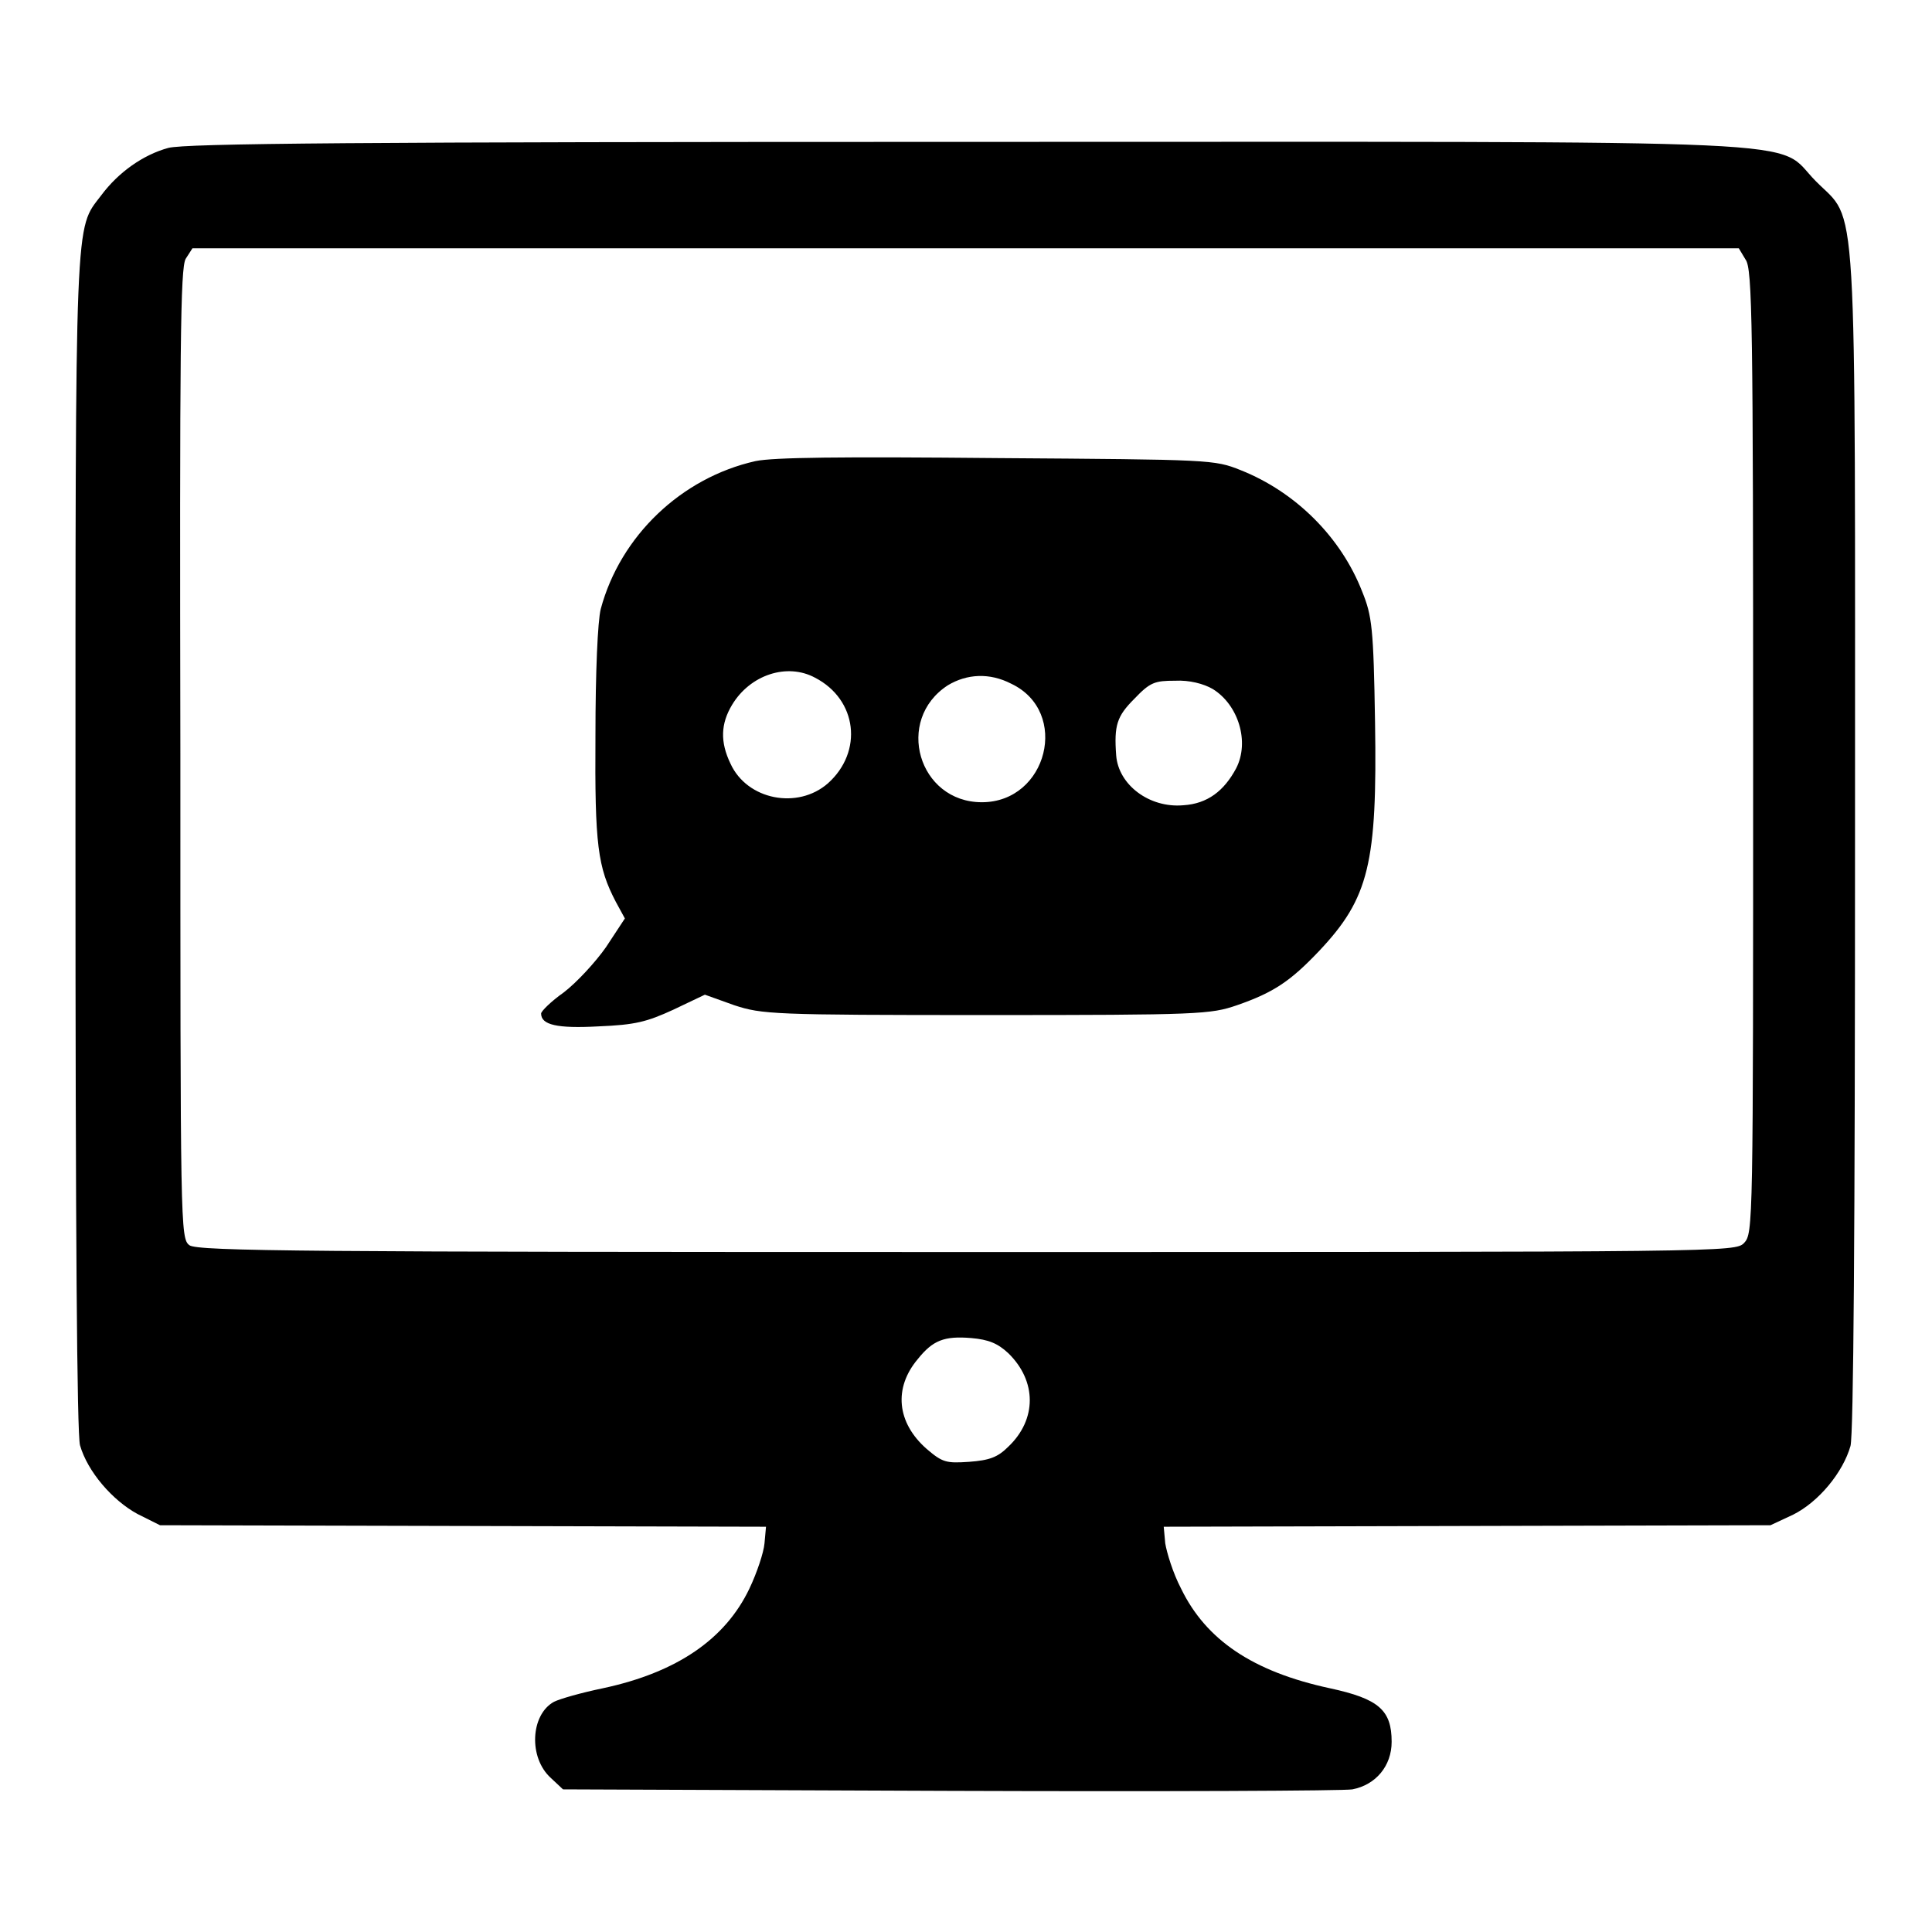
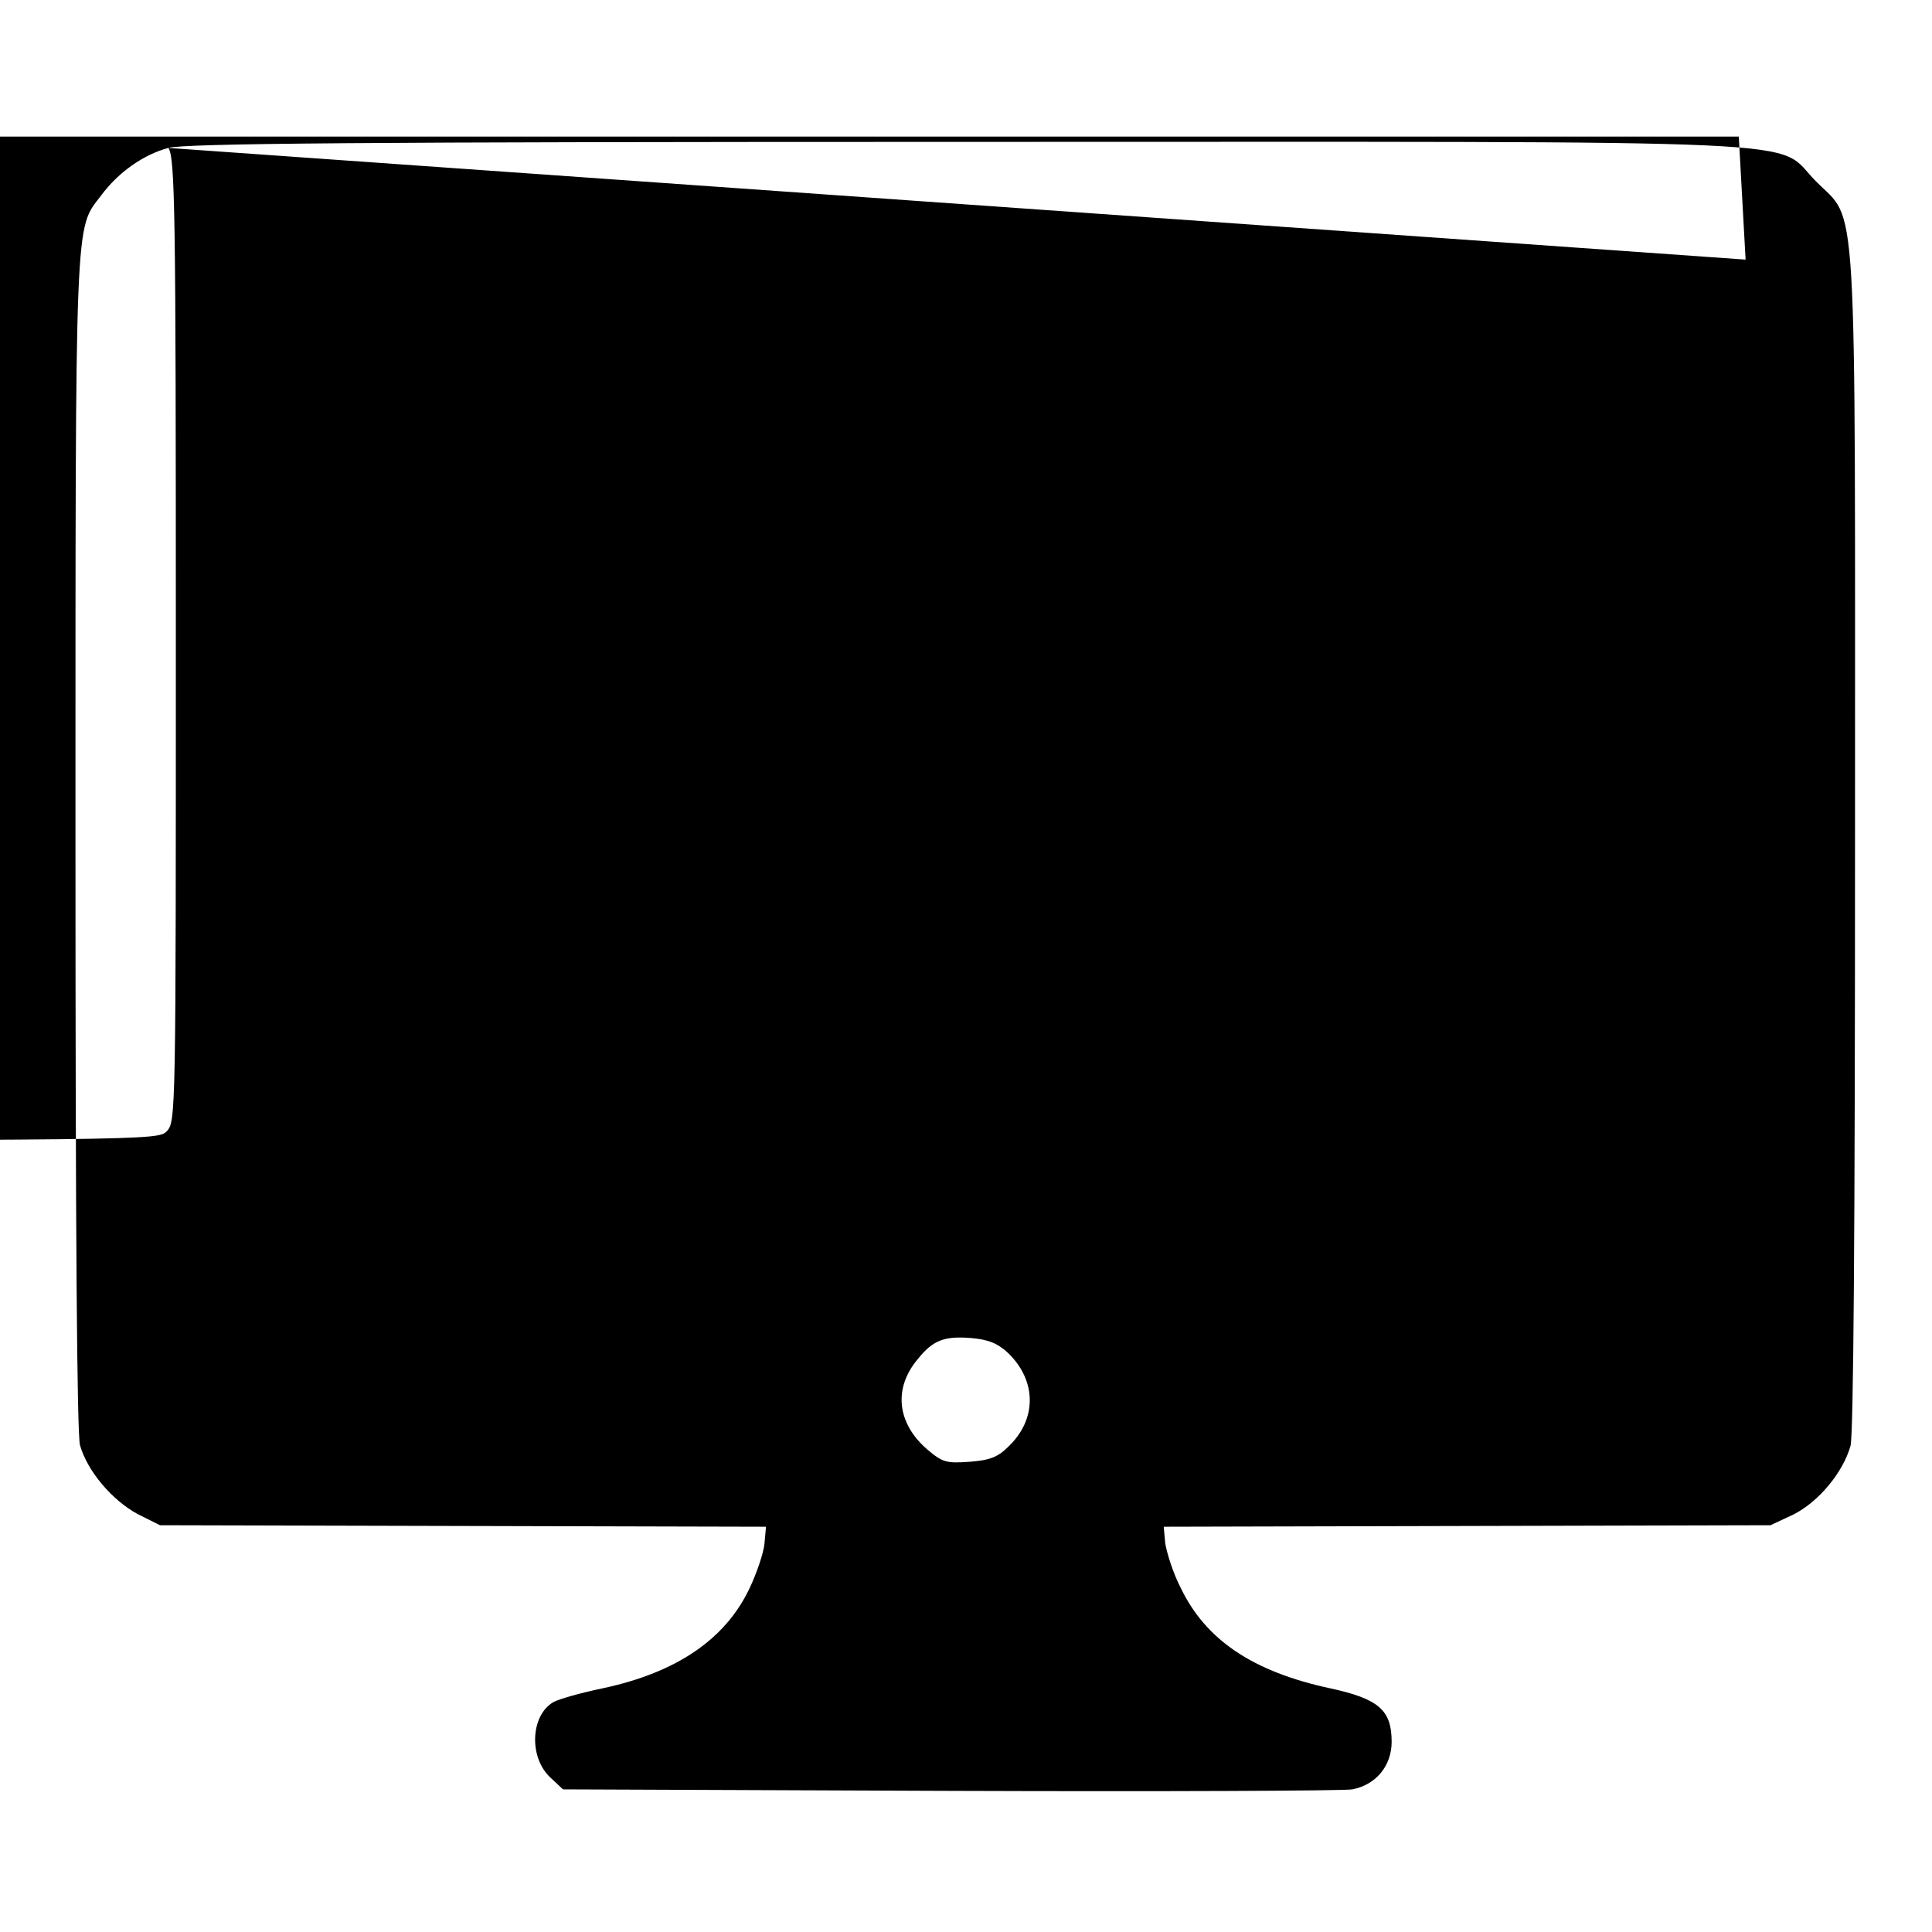
<svg xmlns="http://www.w3.org/2000/svg" version="1.1" x="0px" y="0px" viewBox="0 0 256 256" enable-background="new 0 0 256 256" xml:space="preserve">
  <g>
    <g>
      <g>
-         <path fill="#000000" d="M22.3,19.6c-3.3,0.9-6.6,3.2-8.9,6.3c-3.5,4.6-3.4,1.4-3.4,85.6c0,51.6,0.2,78.5,0.6,80c1,3.5,4.3,7.3,7.6,9.1l3,1.5l40.1,0.1l40.2,0.1l-0.2,2.2c-0.1,1.2-1,3.9-2,6c-3.2,6.7-9.6,11.1-19.4,13.2c-2.9,0.6-5.7,1.4-6.5,1.8c-3.1,1.7-3.4,7.4-0.4,10.1l1.6,1.5l51.3,0.2c28.3,0.1,52.2,0,53.3-0.2c3.1-0.6,5.2-3.1,5.2-6.3c0-4.2-1.7-5.7-8.2-7.1c-10.2-2.2-16.4-6.4-19.7-13.2c-1.1-2.1-1.9-4.8-2.1-6l-0.2-2.2l40.2-0.1l40.2-0.1l3-1.4c3.4-1.7,6.6-5.6,7.6-9.1c0.4-1.5,0.6-28.4,0.6-80c0-88.6,0.4-81.9-5.2-87.6c-5.7-5.7,4.2-5.2-112.7-5.2C47.4,18.8,24.6,19,22.3,19.6z M231.3,34.4c0.9,1.2,1,8.4,1,65.2c0,63,0,63.8-1.2,65.1c-1.2,1.2-2,1.2-103,1.2c-86.9,0-101.9-0.1-103-0.9c-1.2-0.9-1.2-2.3-1.2-65.1c-0.1-54.5,0-64.3,0.7-65.6l0.9-1.4H128h102.4L231.3,34.4z M133.6,179.3c3.8,3.7,3.8,8.8,0,12.4c-1.4,1.4-2.5,1.8-5.2,2c-3,0.2-3.5,0.1-5.6-1.7c-4-3.5-4.4-8.1-1.2-11.9c2-2.5,3.5-3.1,7.1-2.8C131,177.5,132.2,178,133.6,179.3z" />
-         <path fill="#000000" d="M100.1,61.1c-9.8,2.2-17.9,9.9-20.5,19.6c-0.4,1.6-0.7,8.3-0.7,16.8c-0.1,14.5,0.3,17.4,2.7,22l1.2,2.2l-2.5,3.8c-1.4,2-3.9,4.7-5.6,6c-1.7,1.2-3,2.5-3,2.8c0,1.5,2.1,2,7.6,1.7c4.9-0.2,6.4-0.6,9.9-2.2l4.2-2l3.9,1.4c3.7,1.2,5,1.3,33.4,1.3c28.3,0,29.7-0.1,33.2-1.3c4.9-1.7,7.1-3.2,10.9-7.2c6.6-7,7.7-11.6,7.4-30.3c-0.2-12.5-0.4-14.1-1.7-17.3c-2.8-7.2-8.8-13.2-16.1-16.1c-3.5-1.4-3.9-1.4-32.1-1.6C111.3,60.5,102.5,60.6,100.1,61.1z M108,89.8c5.6,2.9,6.4,9.8,1.7,14c-4,3.5-10.7,2.2-12.9-2.6c-1.4-2.9-1.3-5.3,0.2-7.8C99.4,89.4,104.3,87.8,108,89.8z M134,90.6c7.8,3.7,4.8,15.7-3.9,15.7c-8.4,0-11.6-10.9-4.5-15.5C128.1,89.3,131.1,89.1,134,90.6z M160.7,91.3c3.4,2.1,4.9,7,3.1,10.5c-1.6,3-3.8,4.7-7,4.9c-4.5,0.4-8.6-2.7-8.9-6.6c-0.3-4,0.1-5.2,2.4-7.5c2.1-2.2,2.7-2.4,5.4-2.4C157.6,90.1,159.5,90.6,160.7,91.3z" />
+         <path fill="#000000" d="M22.3,19.6c-3.3,0.9-6.6,3.2-8.9,6.3c-3.5,4.6-3.4,1.4-3.4,85.6c0,51.6,0.2,78.5,0.6,80c1,3.5,4.3,7.3,7.6,9.1l3,1.5l40.1,0.1l40.2,0.1l-0.2,2.2c-0.1,1.2-1,3.9-2,6c-3.2,6.7-9.6,11.1-19.4,13.2c-2.9,0.6-5.7,1.4-6.5,1.8c-3.1,1.7-3.4,7.4-0.4,10.1l1.6,1.5l51.3,0.2c28.3,0.1,52.2,0,53.3-0.2c3.1-0.6,5.2-3.1,5.2-6.3c0-4.2-1.7-5.7-8.2-7.1c-10.2-2.2-16.4-6.4-19.7-13.2c-1.1-2.1-1.9-4.8-2.1-6l-0.2-2.2l40.2-0.1l40.2-0.1l3-1.4c3.4-1.7,6.6-5.6,7.6-9.1c0.4-1.5,0.6-28.4,0.6-80c0-88.6,0.4-81.9-5.2-87.6c-5.7-5.7,4.2-5.2-112.7-5.2C47.4,18.8,24.6,19,22.3,19.6z c0.9,1.2,1,8.4,1,65.2c0,63,0,63.8-1.2,65.1c-1.2,1.2-2,1.2-103,1.2c-86.9,0-101.9-0.1-103-0.9c-1.2-0.9-1.2-2.3-1.2-65.1c-0.1-54.5,0-64.3,0.7-65.6l0.9-1.4H128h102.4L231.3,34.4z M133.6,179.3c3.8,3.7,3.8,8.8,0,12.4c-1.4,1.4-2.5,1.8-5.2,2c-3,0.2-3.5,0.1-5.6-1.7c-4-3.5-4.4-8.1-1.2-11.9c2-2.5,3.5-3.1,7.1-2.8C131,177.5,132.2,178,133.6,179.3z" />
      </g>
    </g>
  </g>
</svg>